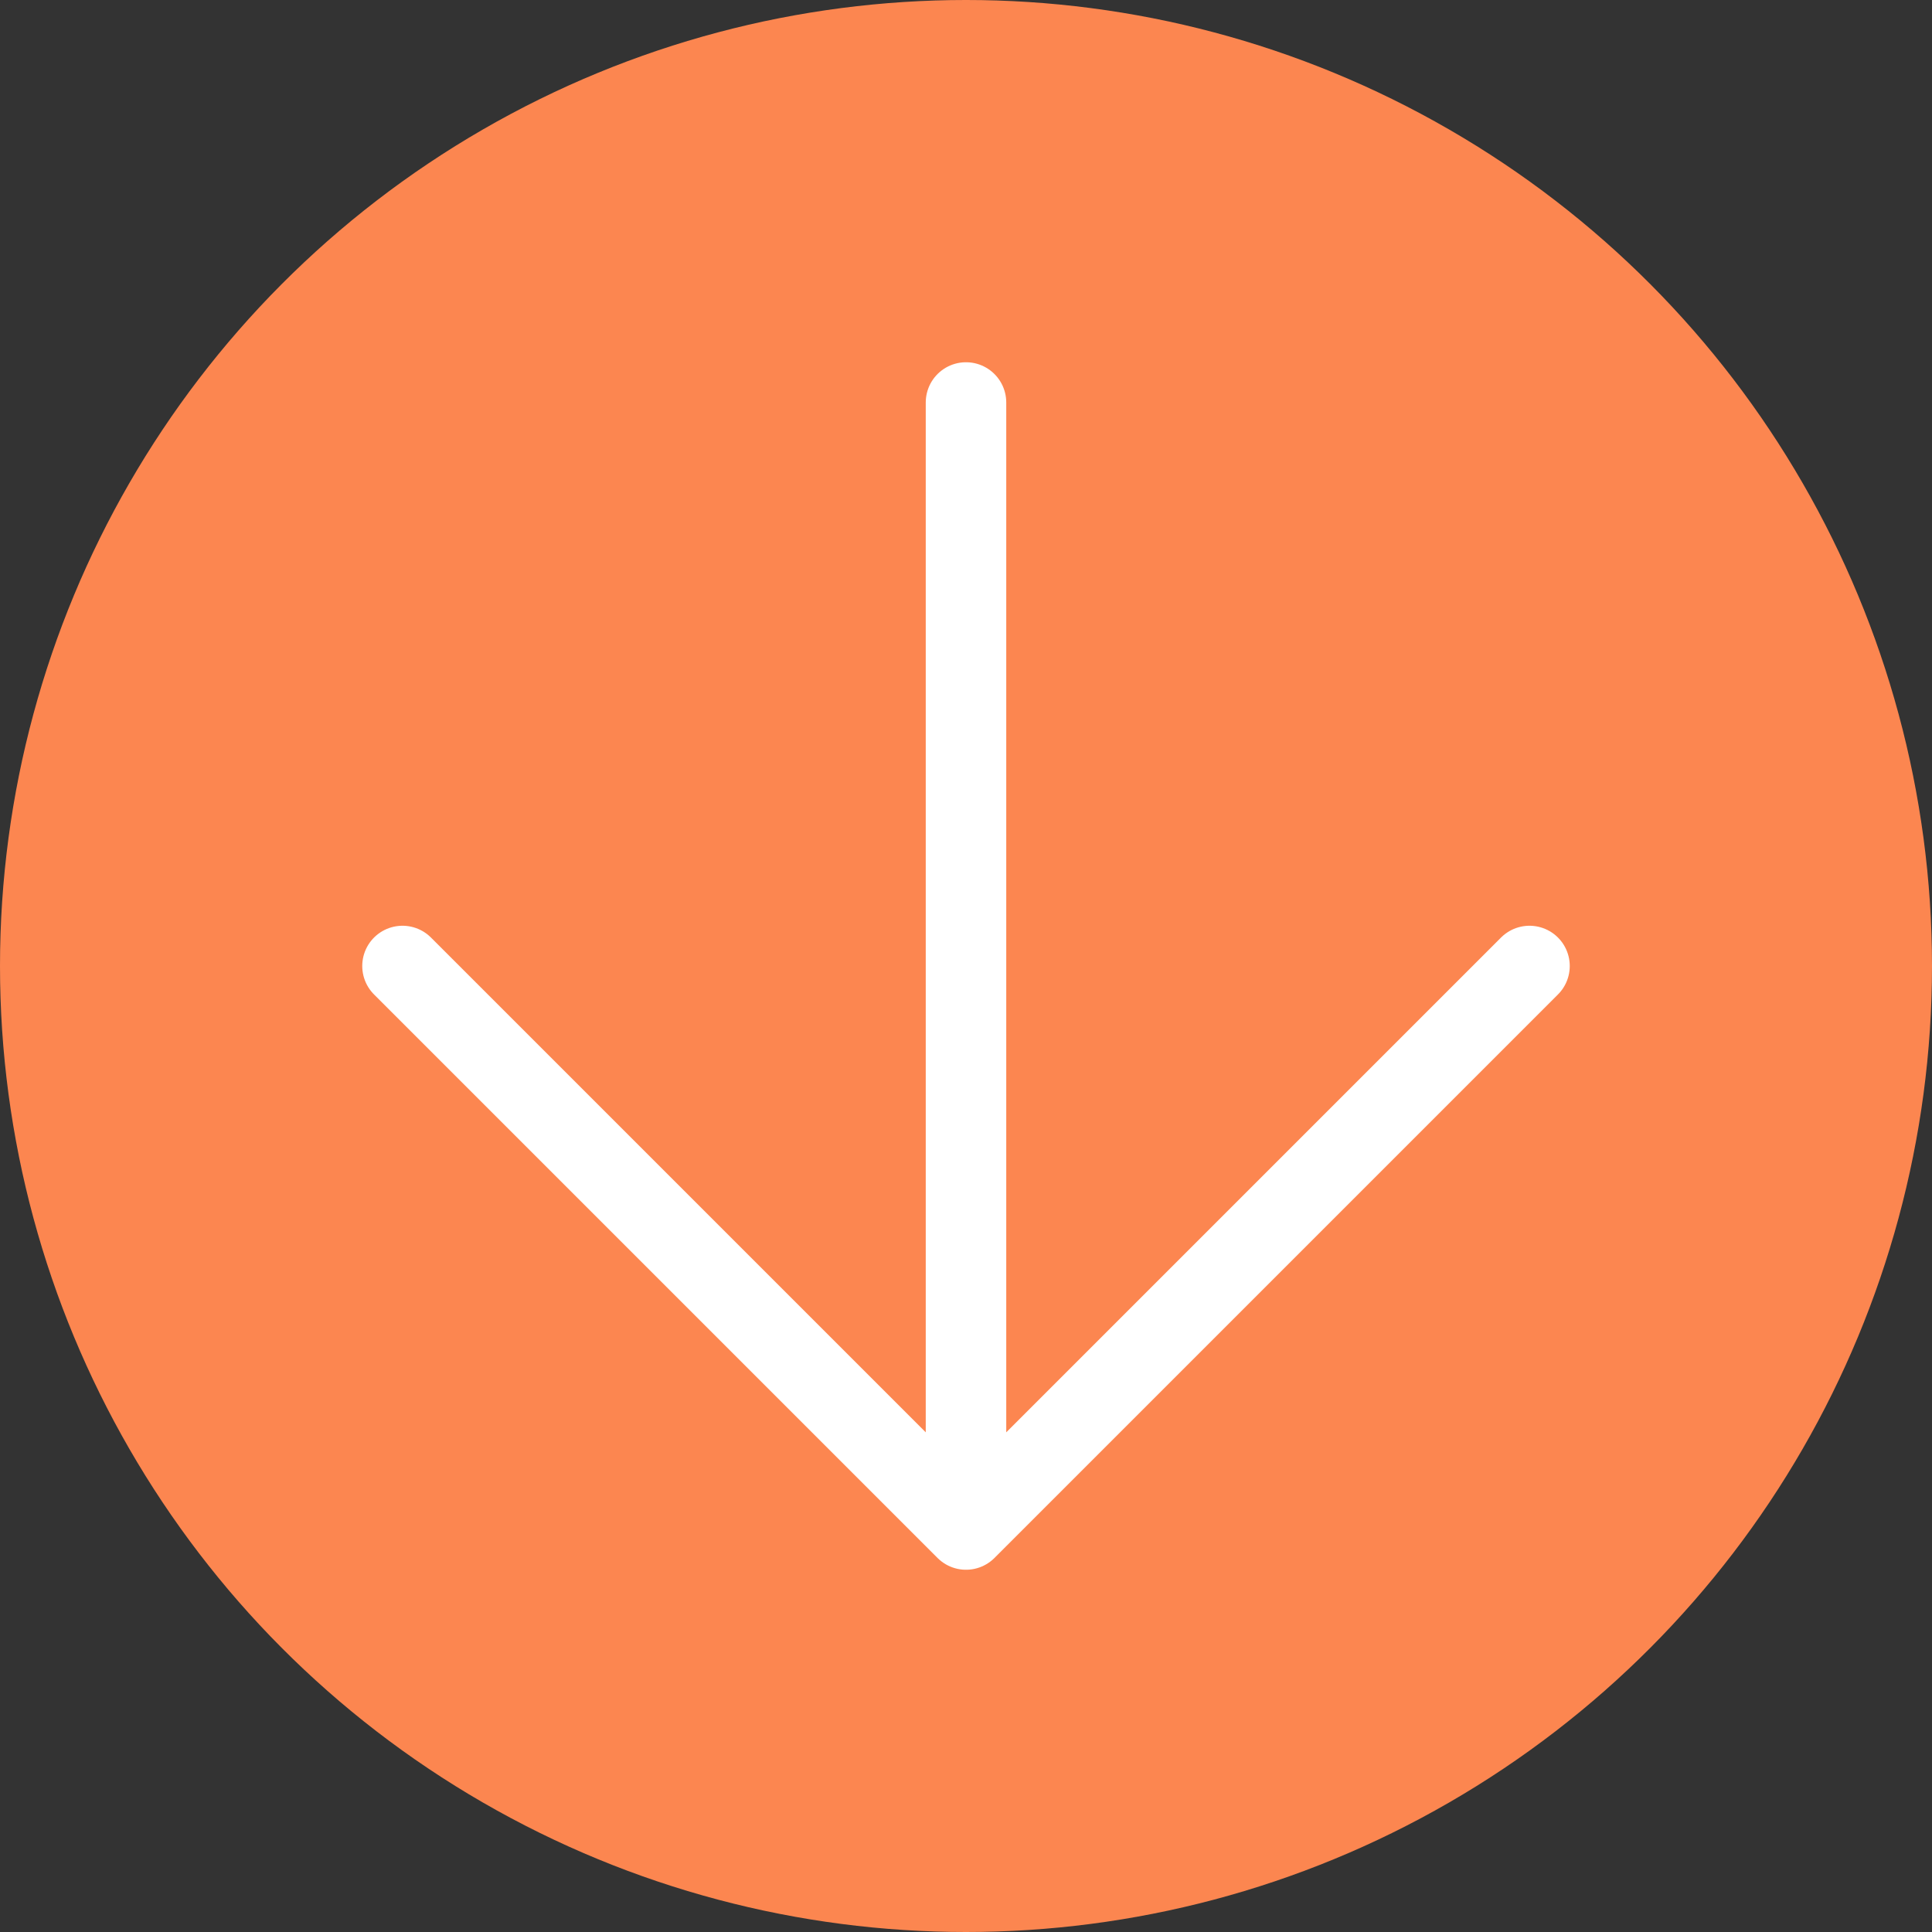
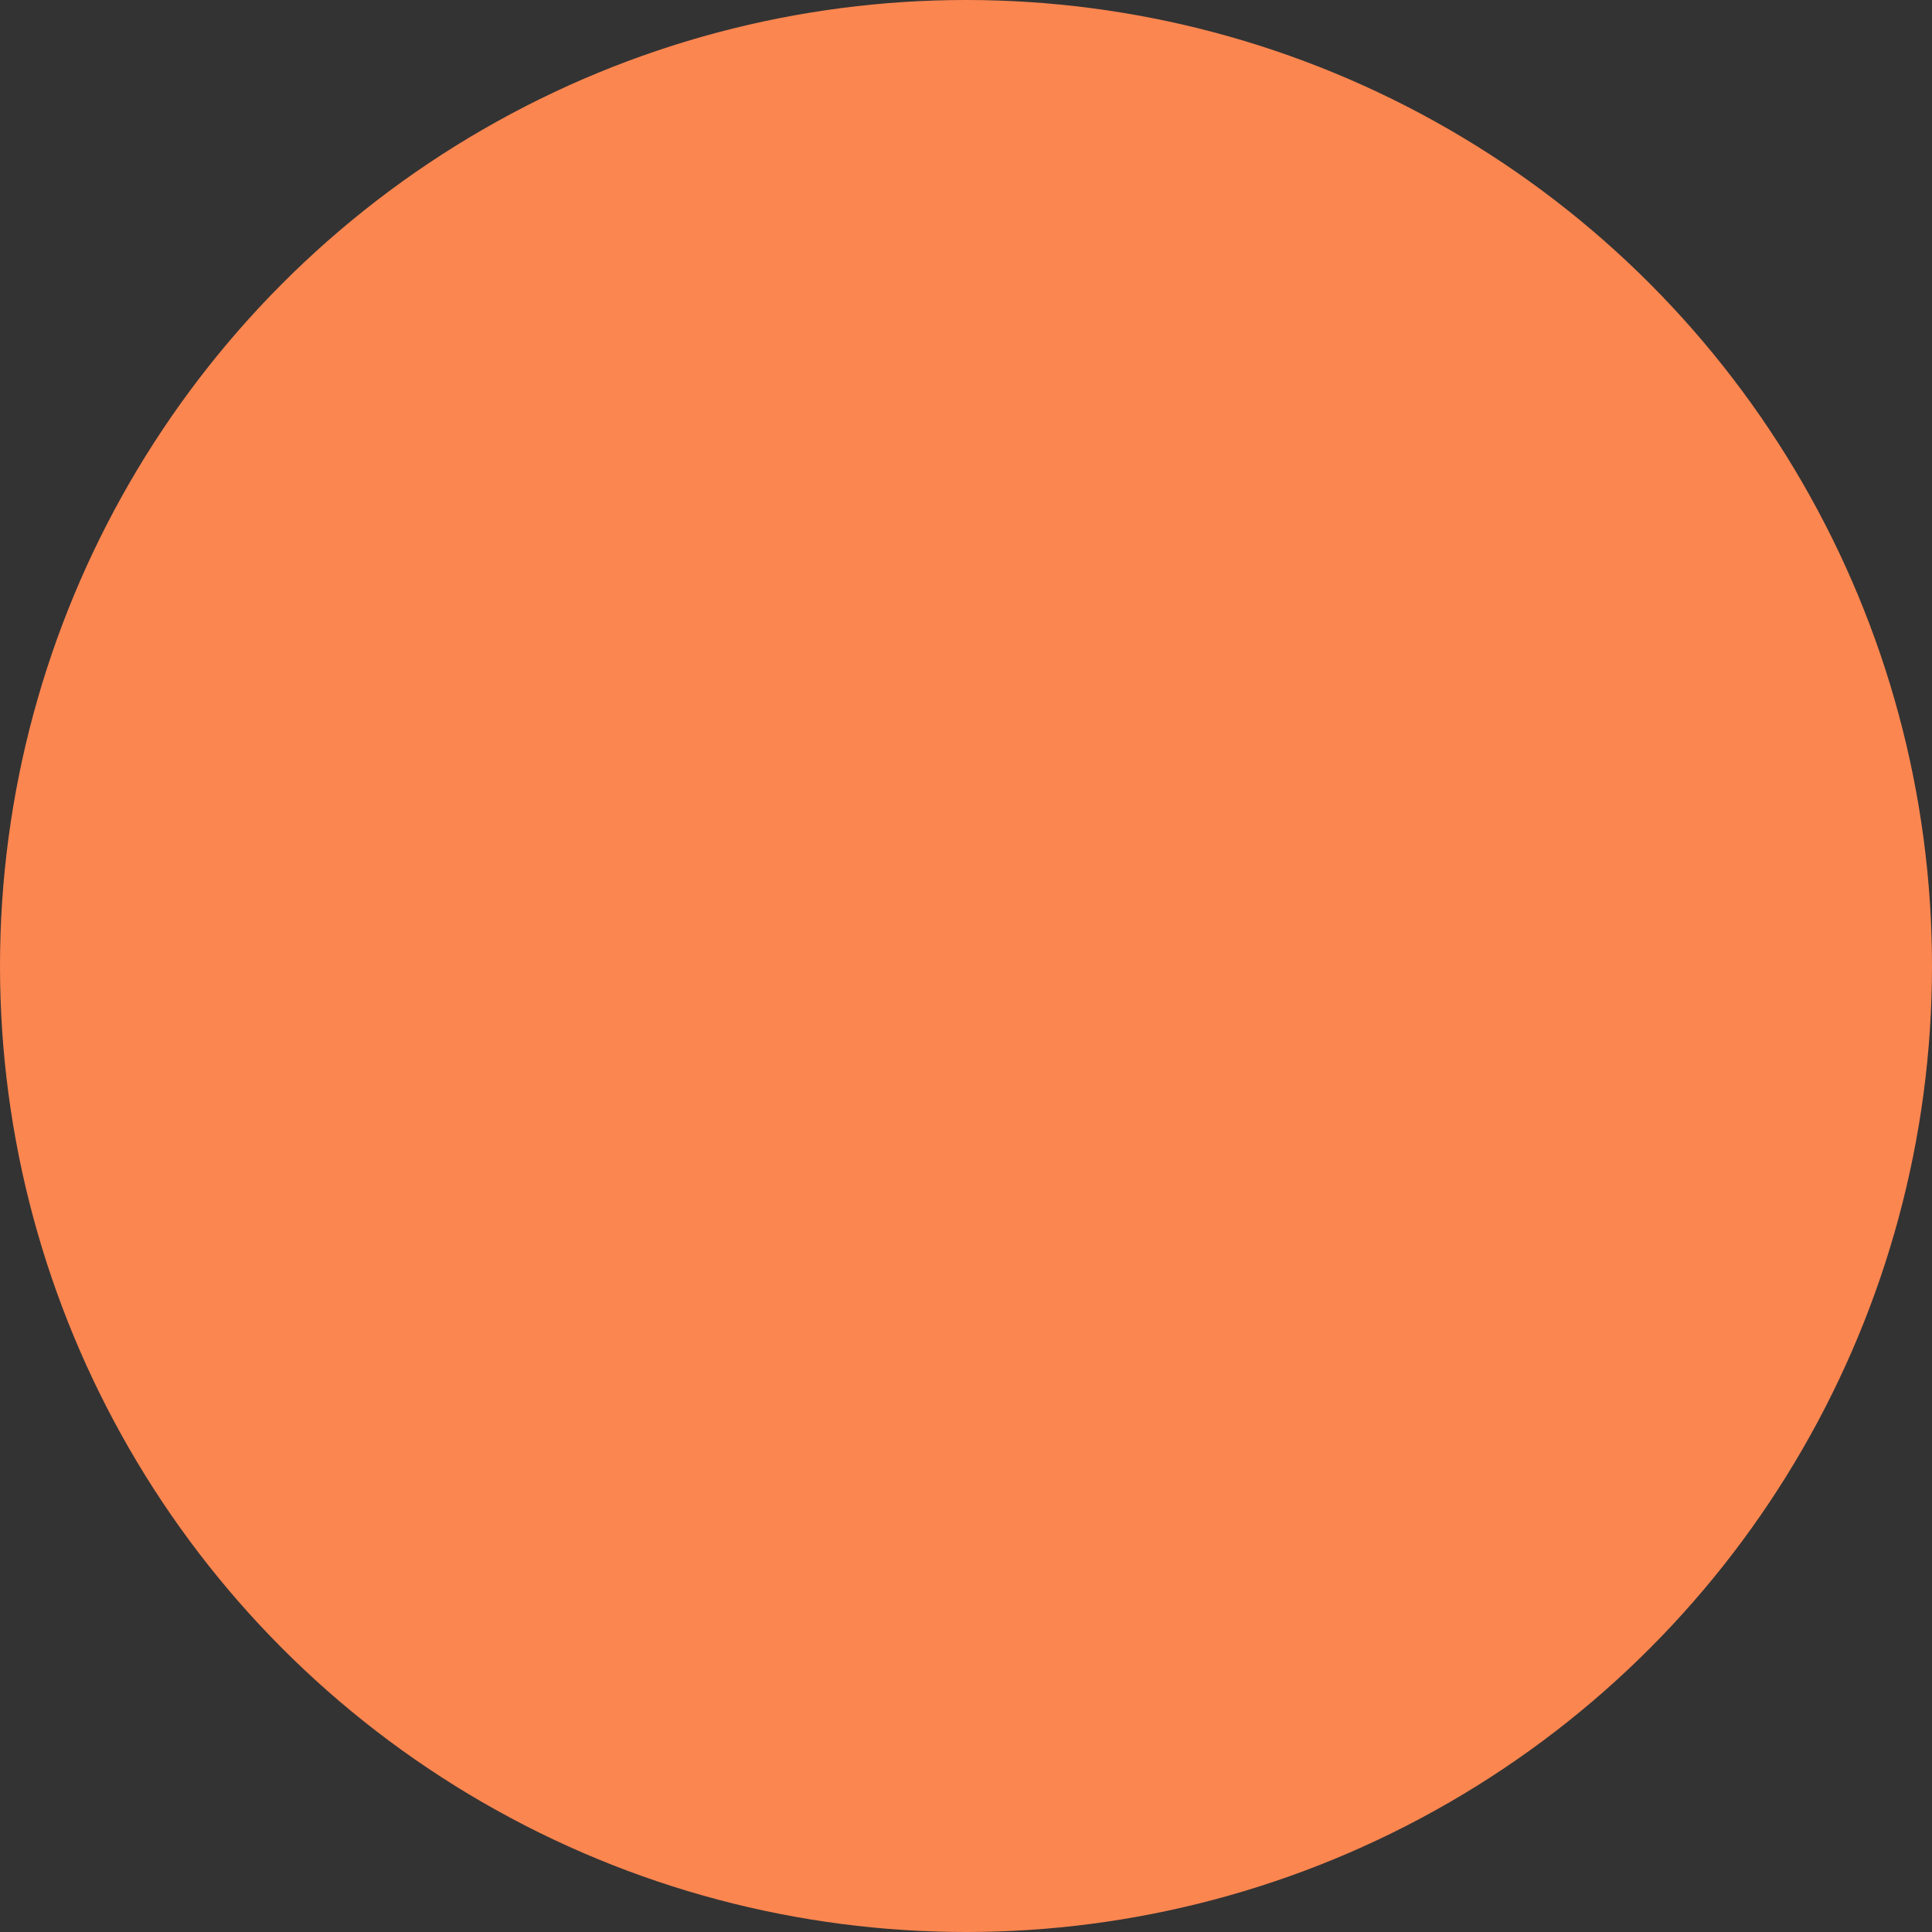
<svg xmlns="http://www.w3.org/2000/svg" width="48" height="48" viewBox="0 0 48 48" fill="none">
  <rect x="0" y="0" width="48" height="48" fill="#333333" stroke="none" />
  <circle cx="24" cy="24" r="24" fill="#FC8650" />
-   <path d="M10 24L24 38M24 38L38 24M24 38L24 10" stroke="white" stroke-width="2" stroke-linecap="round" stroke-linejoin="round" />
</svg>